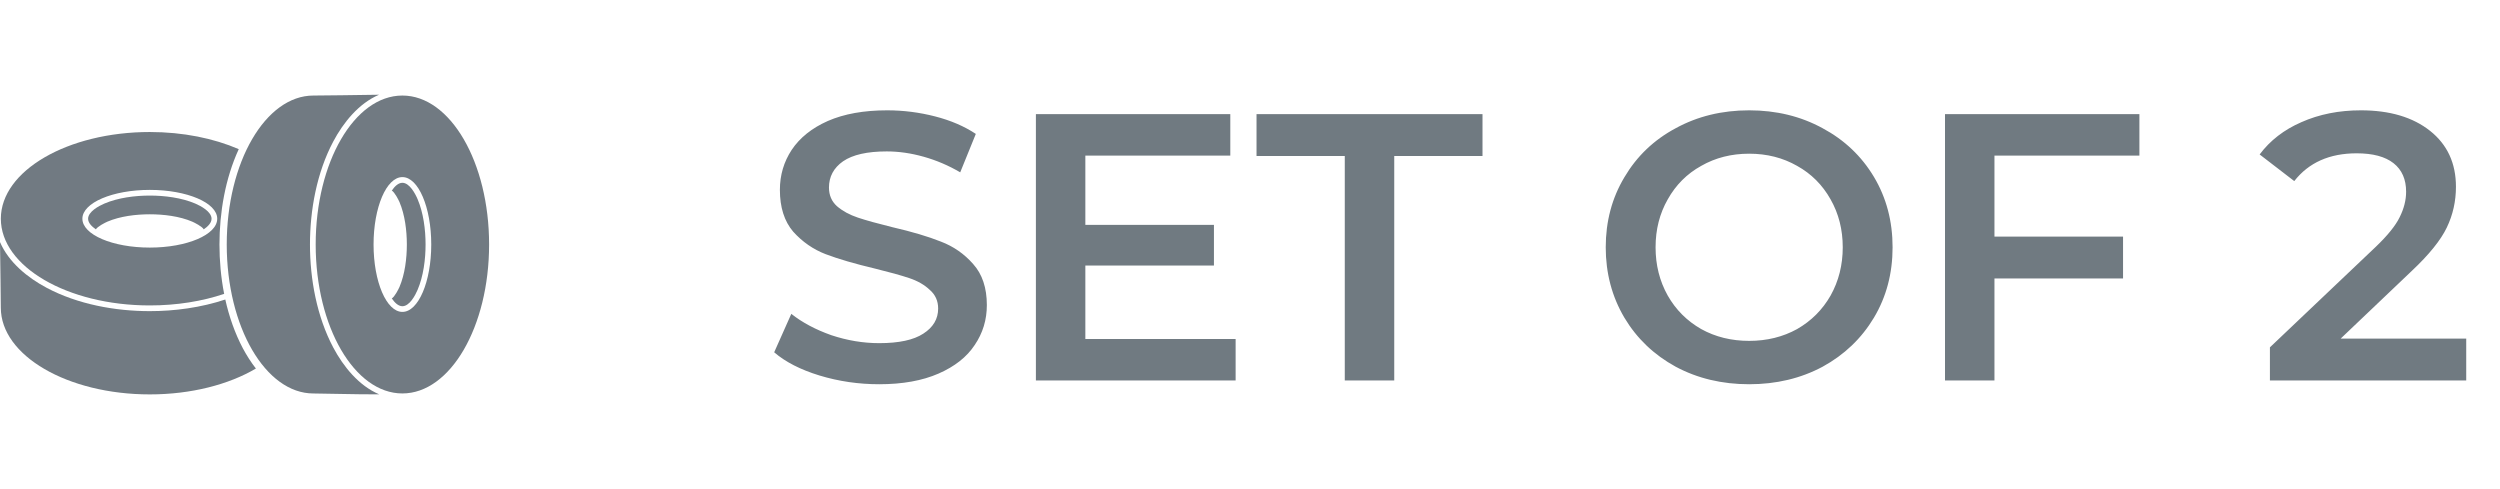
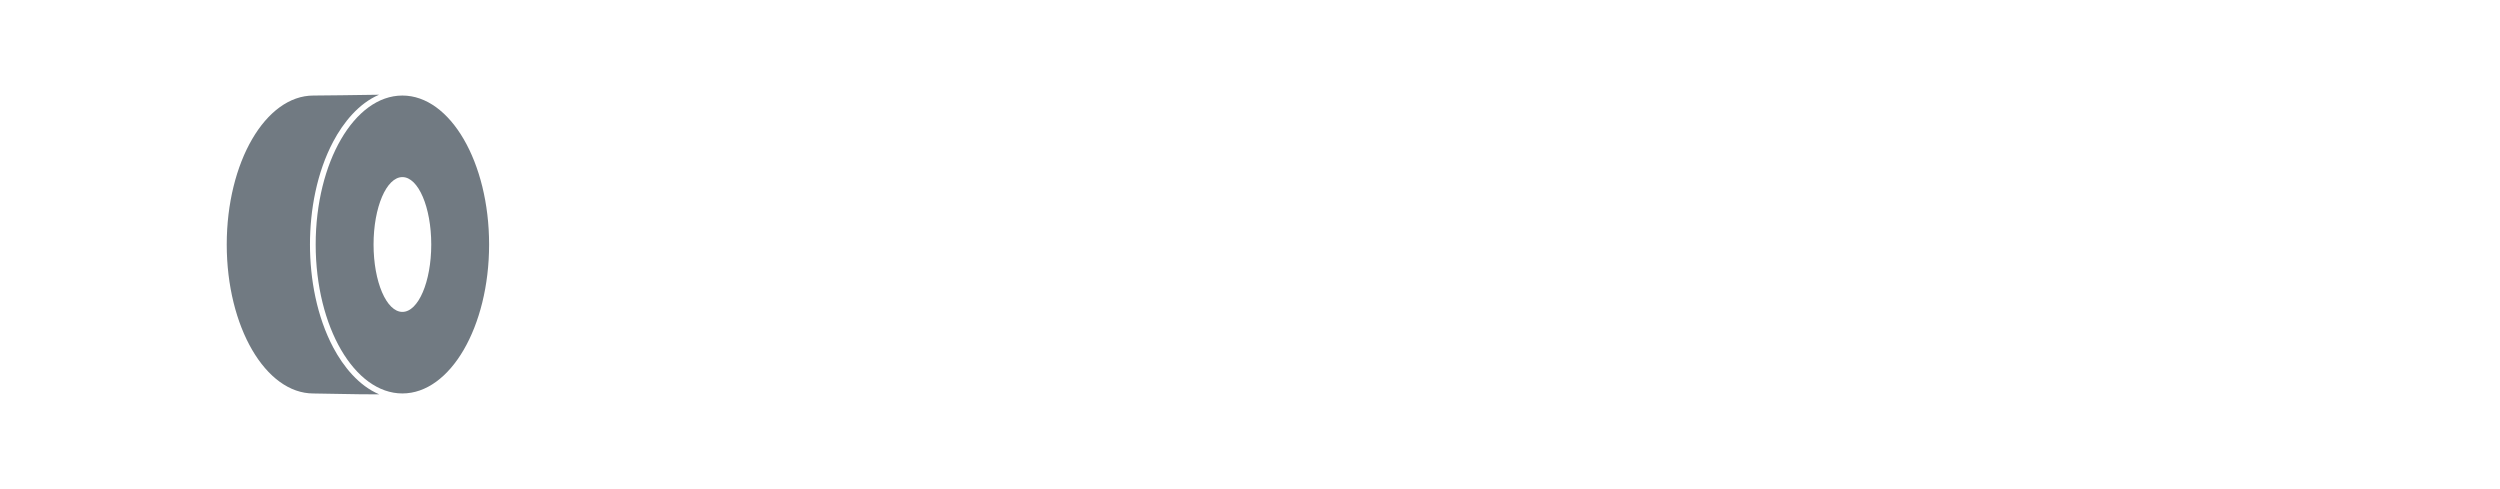
<svg xmlns="http://www.w3.org/2000/svg" width="92" height="18" viewBox="0 0 92 18" fill="none">
-   <path opacity="0.6" d="M32.354 14.14C31.598 14.14 30.865 14.033 30.156 13.818C29.456 13.603 28.901 13.319 28.49 12.964L29.12 11.55C29.521 11.867 30.011 12.129 30.59 12.334C31.178 12.53 31.766 12.628 32.354 12.628C33.082 12.628 33.623 12.511 33.978 12.278C34.342 12.045 34.524 11.737 34.524 11.354C34.524 11.074 34.421 10.845 34.216 10.668C34.02 10.481 33.768 10.337 33.46 10.234C33.152 10.131 32.732 10.015 32.2 9.884C31.453 9.707 30.847 9.529 30.38 9.352C29.923 9.175 29.526 8.899 29.19 8.526C28.863 8.143 28.7 7.63 28.7 6.986C28.7 6.445 28.845 5.955 29.134 5.516C29.433 5.068 29.876 4.713 30.464 4.452C31.061 4.191 31.789 4.06 32.648 4.06C33.245 4.06 33.833 4.135 34.412 4.284C34.991 4.433 35.49 4.648 35.91 4.928L35.336 6.342C34.907 6.09 34.459 5.899 33.992 5.768C33.525 5.637 33.073 5.572 32.634 5.572C31.915 5.572 31.379 5.693 31.024 5.936C30.679 6.179 30.506 6.501 30.506 6.902C30.506 7.182 30.604 7.411 30.8 7.588C31.005 7.765 31.262 7.905 31.57 8.008C31.878 8.111 32.298 8.227 32.83 8.358C33.558 8.526 34.155 8.703 34.622 8.89C35.089 9.067 35.485 9.343 35.812 9.716C36.148 10.089 36.316 10.593 36.316 11.228C36.316 11.769 36.167 12.259 35.868 12.698C35.579 13.137 35.135 13.487 34.538 13.748C33.941 14.009 33.213 14.14 32.354 14.14ZM45.471 12.474V14H38.121V4.2H45.275V5.726H39.941V8.274H44.673V9.772H39.941V12.474H45.471ZM49.488 5.74H46.24V4.2H54.556V5.74H51.308V14H49.488V5.74ZM64.369 14.14C63.37 14.14 62.469 13.925 61.667 13.496C60.864 13.057 60.234 12.455 59.777 11.69C59.319 10.915 59.091 10.052 59.091 9.1C59.091 8.148 59.319 7.289 59.777 6.524C60.234 5.749 60.864 5.147 61.667 4.718C62.469 4.279 63.37 4.06 64.369 4.06C65.367 4.06 66.268 4.279 67.071 4.718C67.873 5.147 68.503 5.745 68.961 6.51C69.418 7.275 69.647 8.139 69.647 9.1C69.647 10.061 69.418 10.925 68.961 11.69C68.503 12.455 67.873 13.057 67.071 13.496C66.268 13.925 65.367 14.14 64.369 14.14ZM64.369 12.544C65.022 12.544 65.61 12.399 66.133 12.11C66.655 11.811 67.066 11.401 67.365 10.878C67.663 10.346 67.813 9.753 67.813 9.1C67.813 8.447 67.663 7.859 67.365 7.336C67.066 6.804 66.655 6.393 66.133 6.104C65.61 5.805 65.022 5.656 64.369 5.656C63.715 5.656 63.127 5.805 62.605 6.104C62.082 6.393 61.671 6.804 61.373 7.336C61.074 7.859 60.925 8.447 60.925 9.1C60.925 9.753 61.074 10.346 61.373 10.878C61.671 11.401 62.082 11.811 62.605 12.11C63.127 12.399 63.715 12.544 64.369 12.544ZM73.396 5.726V8.708H78.128V10.248H73.396V14H71.576V4.2H78.73V5.726H73.396ZM90.757 12.46V14H83.533V12.782L87.425 9.086C87.864 8.666 88.158 8.302 88.307 7.994C88.466 7.677 88.545 7.364 88.545 7.056C88.545 6.599 88.391 6.249 88.083 6.006C87.775 5.763 87.322 5.642 86.725 5.642C85.726 5.642 84.961 5.983 84.429 6.664L83.155 5.684C83.538 5.171 84.051 4.774 84.695 4.494C85.348 4.205 86.076 4.06 86.879 4.06C87.943 4.06 88.792 4.312 89.427 4.816C90.062 5.32 90.379 6.006 90.379 6.874C90.379 7.406 90.267 7.905 90.043 8.372C89.819 8.839 89.39 9.371 88.755 9.968L86.137 12.46H90.757Z" fill="#12222E" />
  <g opacity="0.6" clip-path="url(#clip0_5198_112253)" class="icon">
    <path fill-rule="evenodd" clip-rule="evenodd" d="M14.808 3.516C16.571 3.516 17.999 5.97 17.999 8.998C17.999 12.025 16.571 14.479 14.808 14.479C13.046 14.479 11.617 12.025 11.617 8.998C11.617 5.97 13.046 3.516 14.808 3.516ZM14.808 6.517C15.395 6.517 15.87 7.628 15.87 8.998C15.87 10.368 15.395 11.478 14.808 11.478C14.222 11.478 13.747 10.368 13.747 8.998C13.747 7.628 14.222 6.517 14.808 6.517Z" fill="#12222E" />
-     <path fill-rule="evenodd" clip-rule="evenodd" d="M14.808 11.269C15.07 11.269 15.281 10.87 15.366 10.67C15.582 10.166 15.661 9.542 15.661 8.998C15.661 8.454 15.582 7.83 15.366 7.326C15.281 7.126 15.07 6.727 14.808 6.727C14.656 6.727 14.521 6.862 14.418 7.014C14.521 7.069 14.666 7.355 14.701 7.436C14.901 7.905 14.972 8.491 14.972 8.998C14.972 9.505 14.901 10.091 14.701 10.56C14.666 10.641 14.521 10.927 14.418 10.982C14.521 11.134 14.656 11.269 14.808 11.269V11.269Z" fill="#12222E" />
    <path fill-rule="evenodd" clip-rule="evenodd" d="M11.535 3.516C11.938 3.516 13.098 3.498 13.949 3.486C13.201 3.806 12.636 4.506 12.262 5.211C11.66 6.347 11.407 7.721 11.407 8.998C11.407 10.275 11.66 11.649 12.262 12.786C12.637 13.492 13.204 14.194 13.956 14.512C13.1 14.517 11.952 14.48 11.535 14.48C9.772 14.48 8.344 12.026 8.344 8.998C8.344 5.97 9.772 3.516 11.535 3.516V3.516Z" fill="#12222E" />
-     <path fill-rule="evenodd" clip-rule="evenodd" d="M0.031 8.049C0.031 6.287 2.486 4.858 5.513 4.858C6.74 4.858 7.873 5.093 8.786 5.489C8.288 6.57 8.076 7.824 8.076 8.998C8.076 9.594 8.13 10.211 8.249 10.815C7.444 11.085 6.51 11.24 5.513 11.24C2.486 11.24 0.031 9.812 0.031 8.049L0.031 8.049ZM3.032 8.049C3.032 7.463 4.143 6.988 5.513 6.988C6.883 6.988 7.994 7.463 7.994 8.049C7.994 8.636 6.883 9.111 5.513 9.111C4.143 9.111 3.032 8.636 3.032 8.049Z" fill="#12222E" />
-     <path fill-rule="evenodd" clip-rule="evenodd" d="M7.785 8.05C7.785 7.788 7.386 7.577 7.186 7.491C6.682 7.276 6.058 7.197 5.514 7.197C4.97 7.197 4.345 7.276 3.842 7.491C3.641 7.577 3.242 7.788 3.242 8.05C3.242 8.202 3.377 8.336 3.529 8.44C3.585 8.336 3.871 8.192 3.952 8.157C4.421 7.956 5.006 7.886 5.514 7.886C6.021 7.886 6.607 7.956 7.075 8.157C7.157 8.192 7.442 8.336 7.498 8.44C7.65 8.336 7.785 8.202 7.785 8.05H7.785Z" fill="#12222E" />
-     <path fill-rule="evenodd" clip-rule="evenodd" d="M0.03 11.322C0.03 10.919 0.012 9.759 0 8.908C0.32 9.656 1.02 10.222 1.724 10.595C2.86 11.197 4.235 11.45 5.512 11.45C6.429 11.45 7.398 11.319 8.291 11.022C8.431 11.65 8.643 12.26 8.936 12.815C9.072 13.07 9.232 13.325 9.417 13.562C8.423 14.149 7.04 14.514 5.512 14.514C2.484 14.514 0.03 13.085 0.03 11.322L0.03 11.322Z" fill="#12222E" />
  </g>
  <defs>
    <clipPath id="clip0_5198_112253">
      <rect width="18" height="18" fill="white" />
    </clipPath>
  </defs>
</svg>